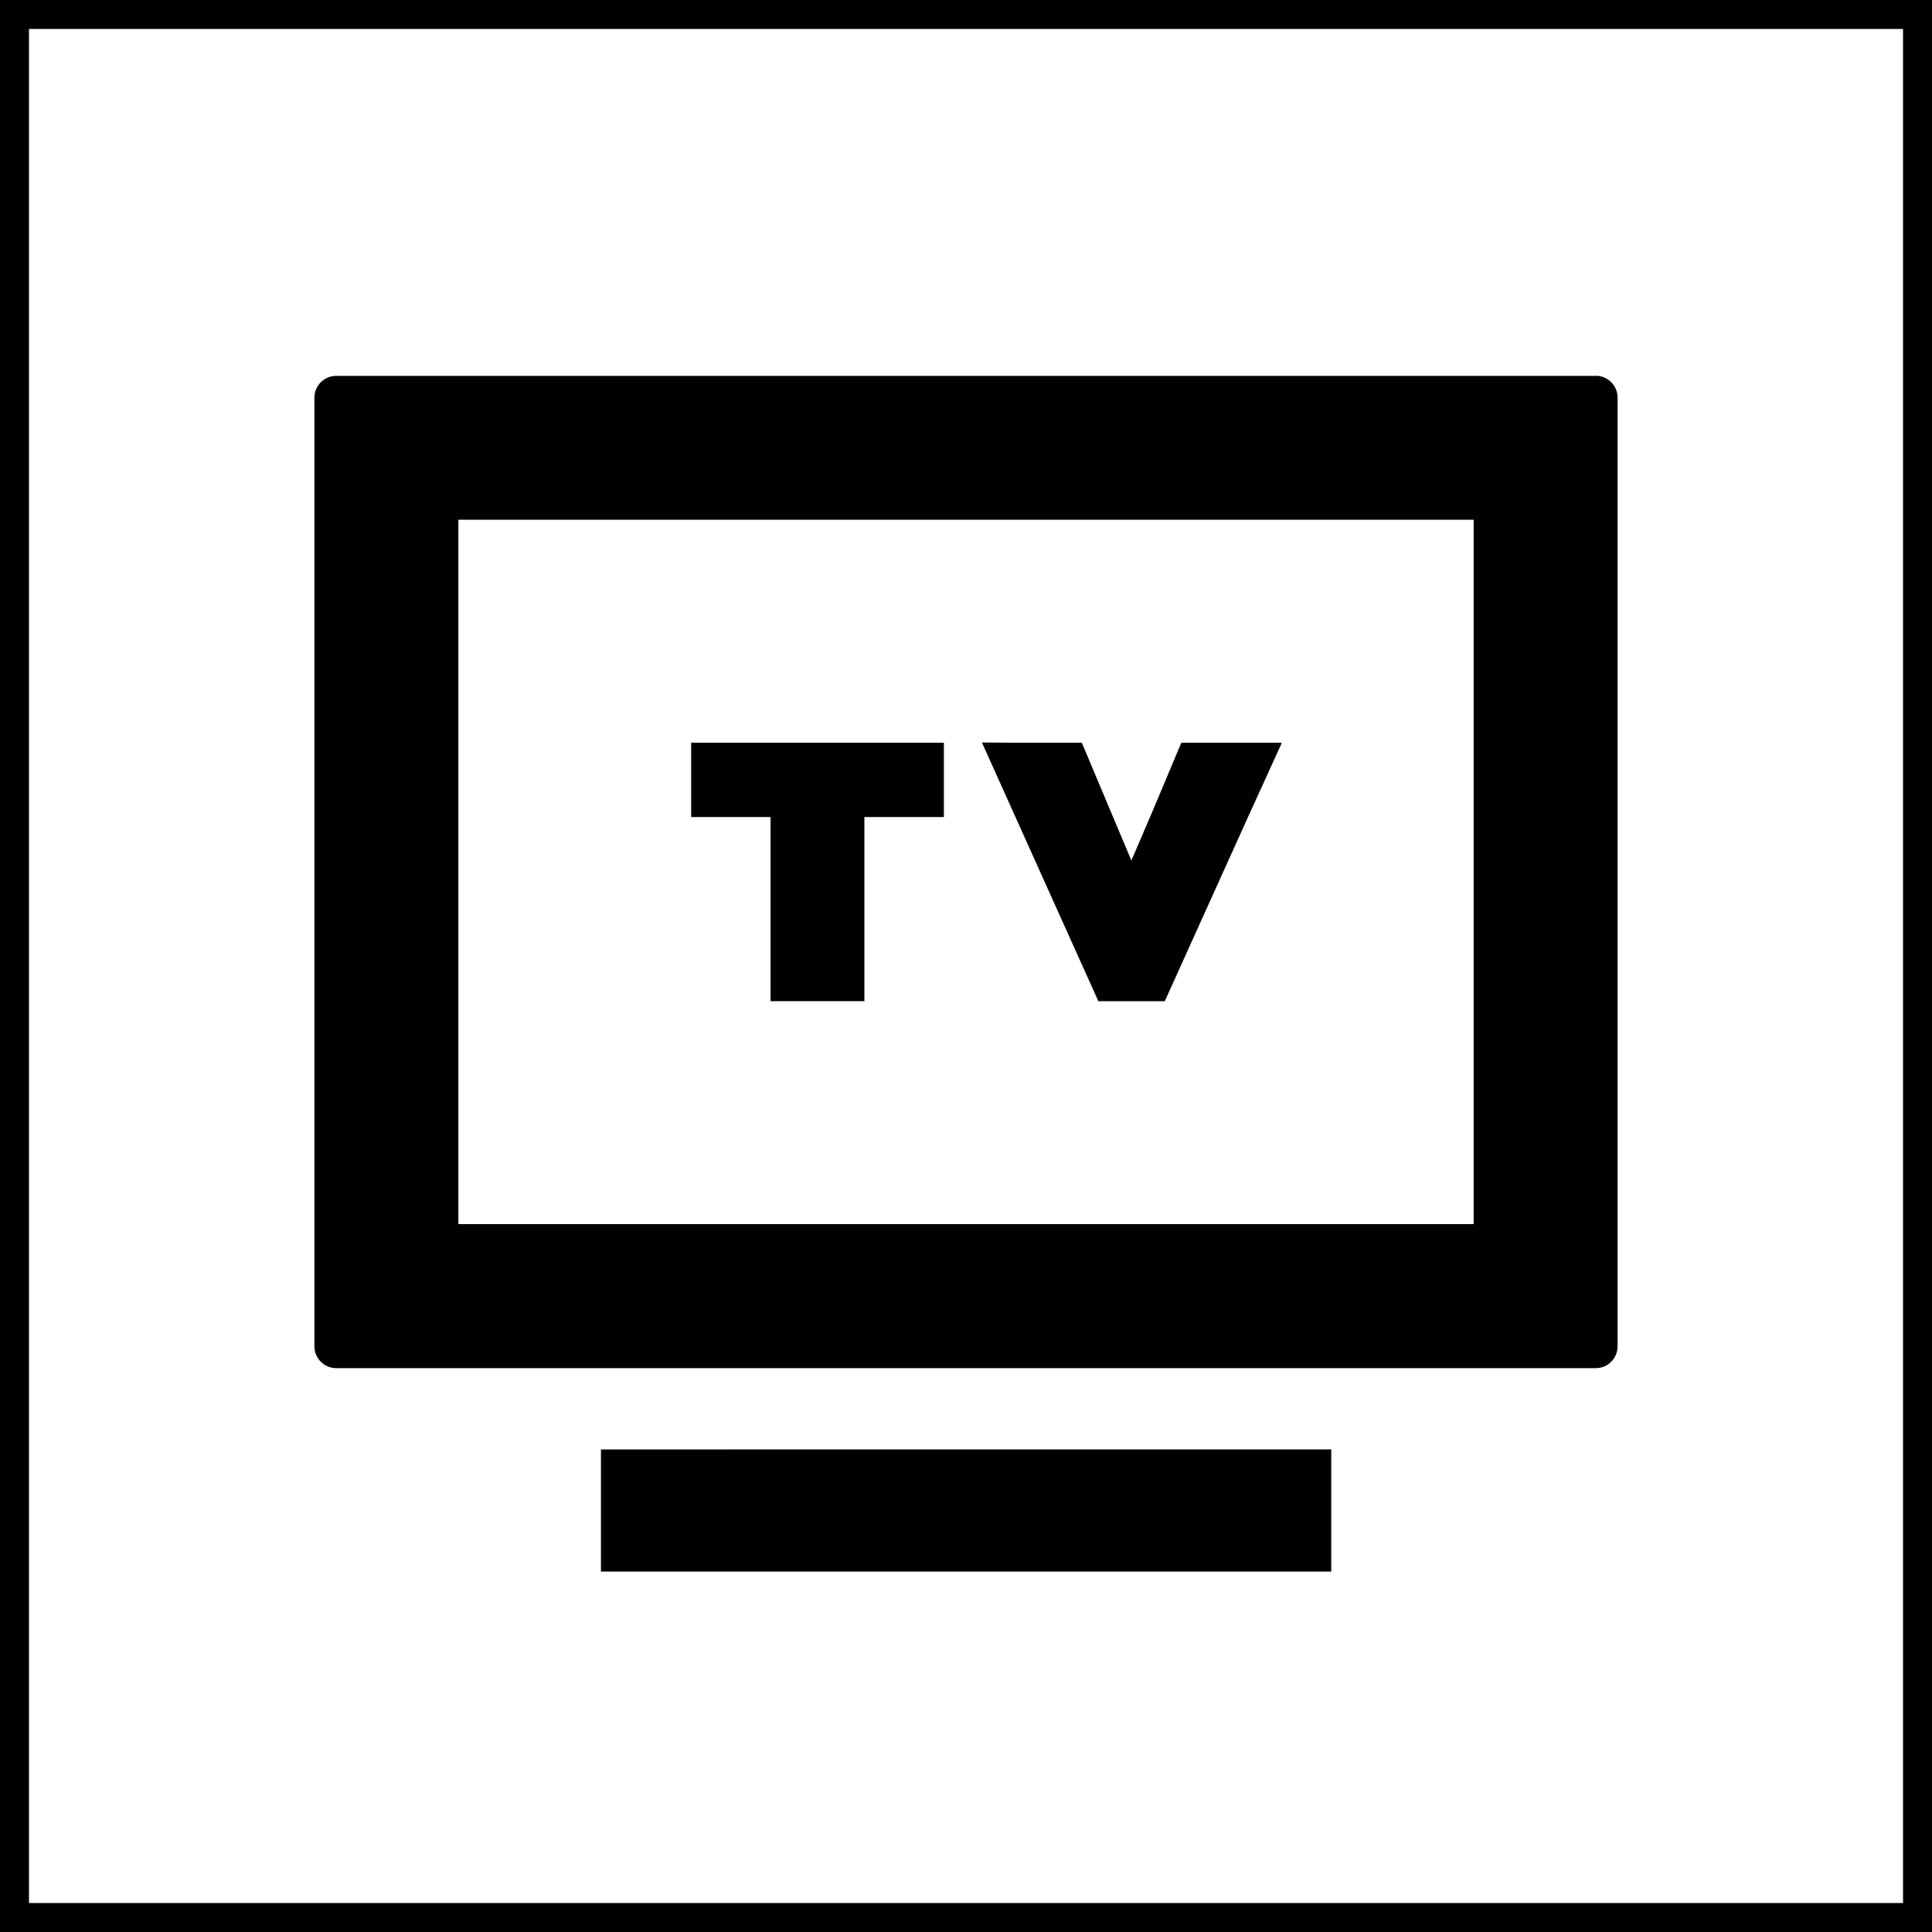
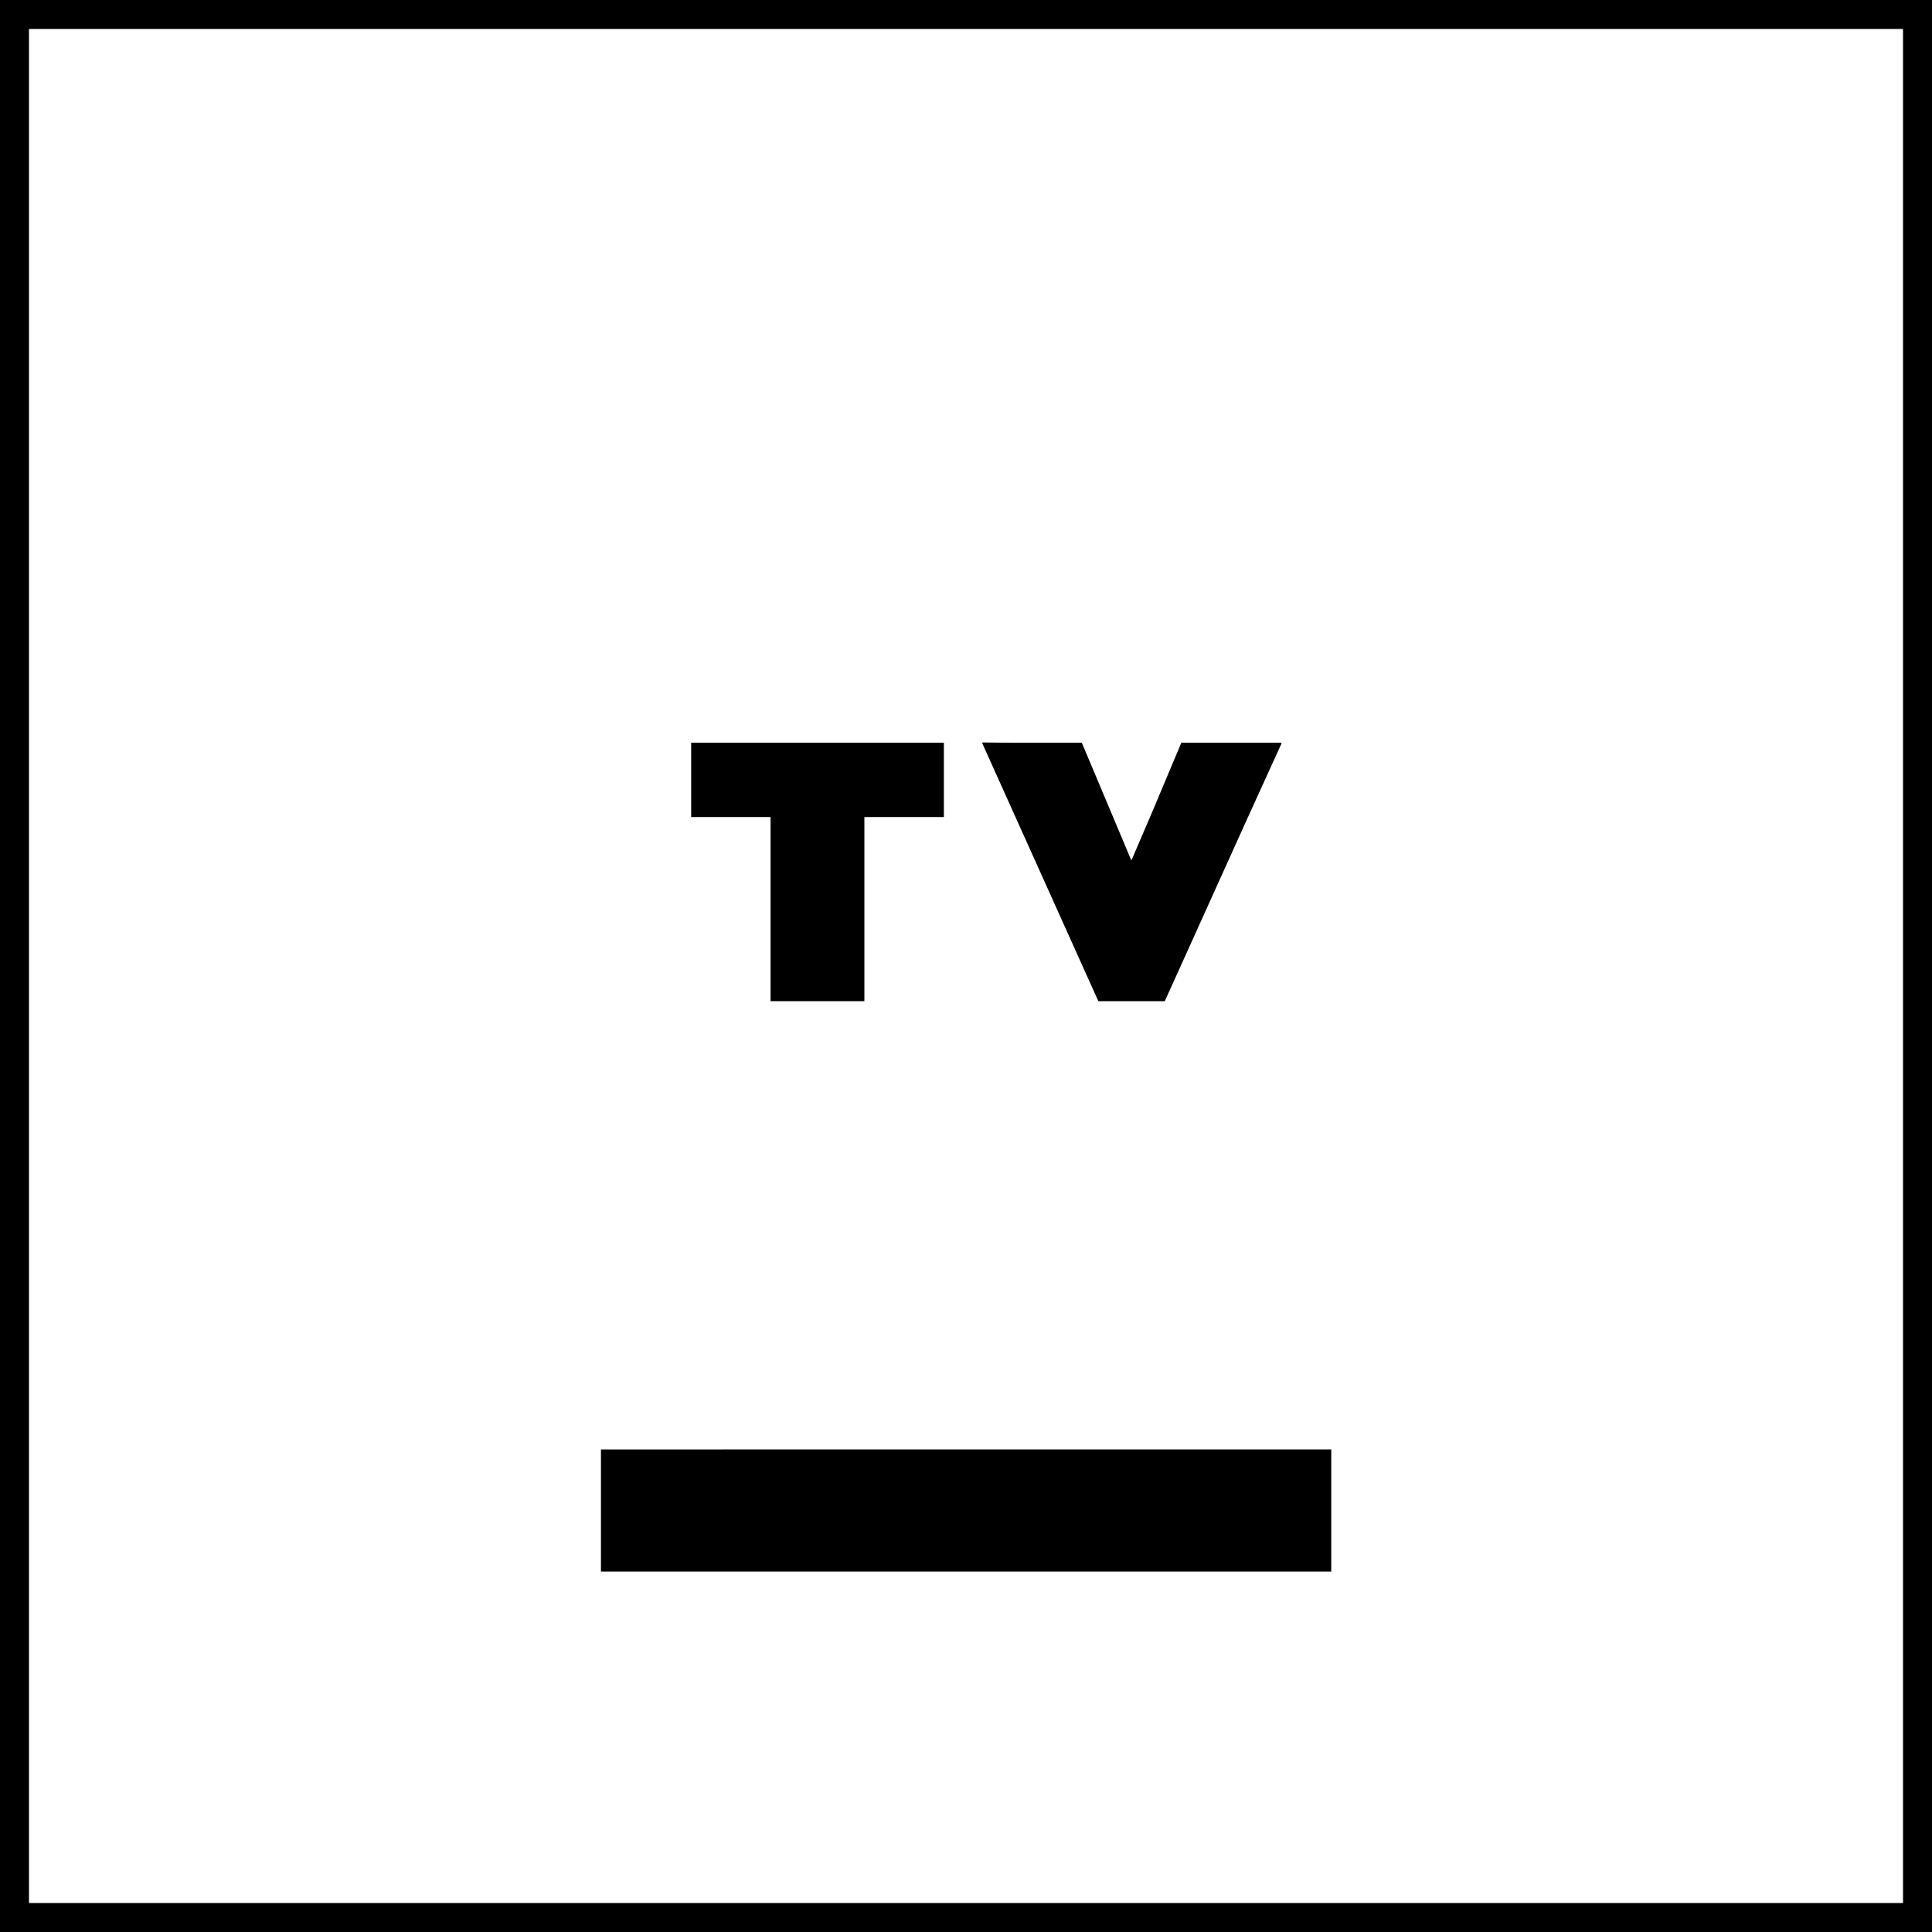
<svg xmlns="http://www.w3.org/2000/svg" id="_レイヤー_1" width="200" height="200" viewBox="0 0 200 200">
  <g id="_レイヤー_2">
    <g id="_レイヤー_1-2">
      <path d="m197,3v194H3V3h194m3-3H0v200h200V0Z" style="stroke-width:0px;" />
    </g>
  </g>
-   <path d="m165.2,38.91H34.8c-1.24,0-2.25,1.01-2.25,2.25v98.22c0,1.24,1.01,2.25,2.25,2.25h130.4c1.24,0,2.25-1.01,2.25-2.25V41.15c0-1.24-1.01-2.25-2.25-2.25ZM47.45,126.73V53.8h105.1v72.92H47.45Z" style="stroke-width:0px;" />
-   <path d="m74.85,150.05h-12.58s0,0,0,0h-.06v12.58h0v.06h75.6v-12.65h-62.95Z" style="stroke-width:0px;" />
+   <path d="m74.85,150.05h-12.58s0,0,0,0h-.06v12.58h0v.06h75.6v-12.65h-62.95" style="stroke-width:0px;" />
  <polygon points="71.61 76.89 71.61 76.89 71.55 76.89 71.55 84.58 79.77 84.58 79.77 103.64 89.48 103.64 89.48 84.58 97.63 84.58 97.64 84.58 97.64 84.58 97.71 84.58 97.71 76.89 71.66 76.89 71.61 76.89" style="stroke-width:0px;" />
  <polygon points="132.64 76.95 132.67 76.89 122.29 76.89 119.24 84.14 117.12 89.08 111.99 76.89 104.72 76.89 101.72 76.86 101.73 76.89 101.66 76.89 113.7 103.64 120.58 103.64 129.13 84.72 132.67 76.95 132.64 76.95" style="stroke-width:0px;" />
</svg>